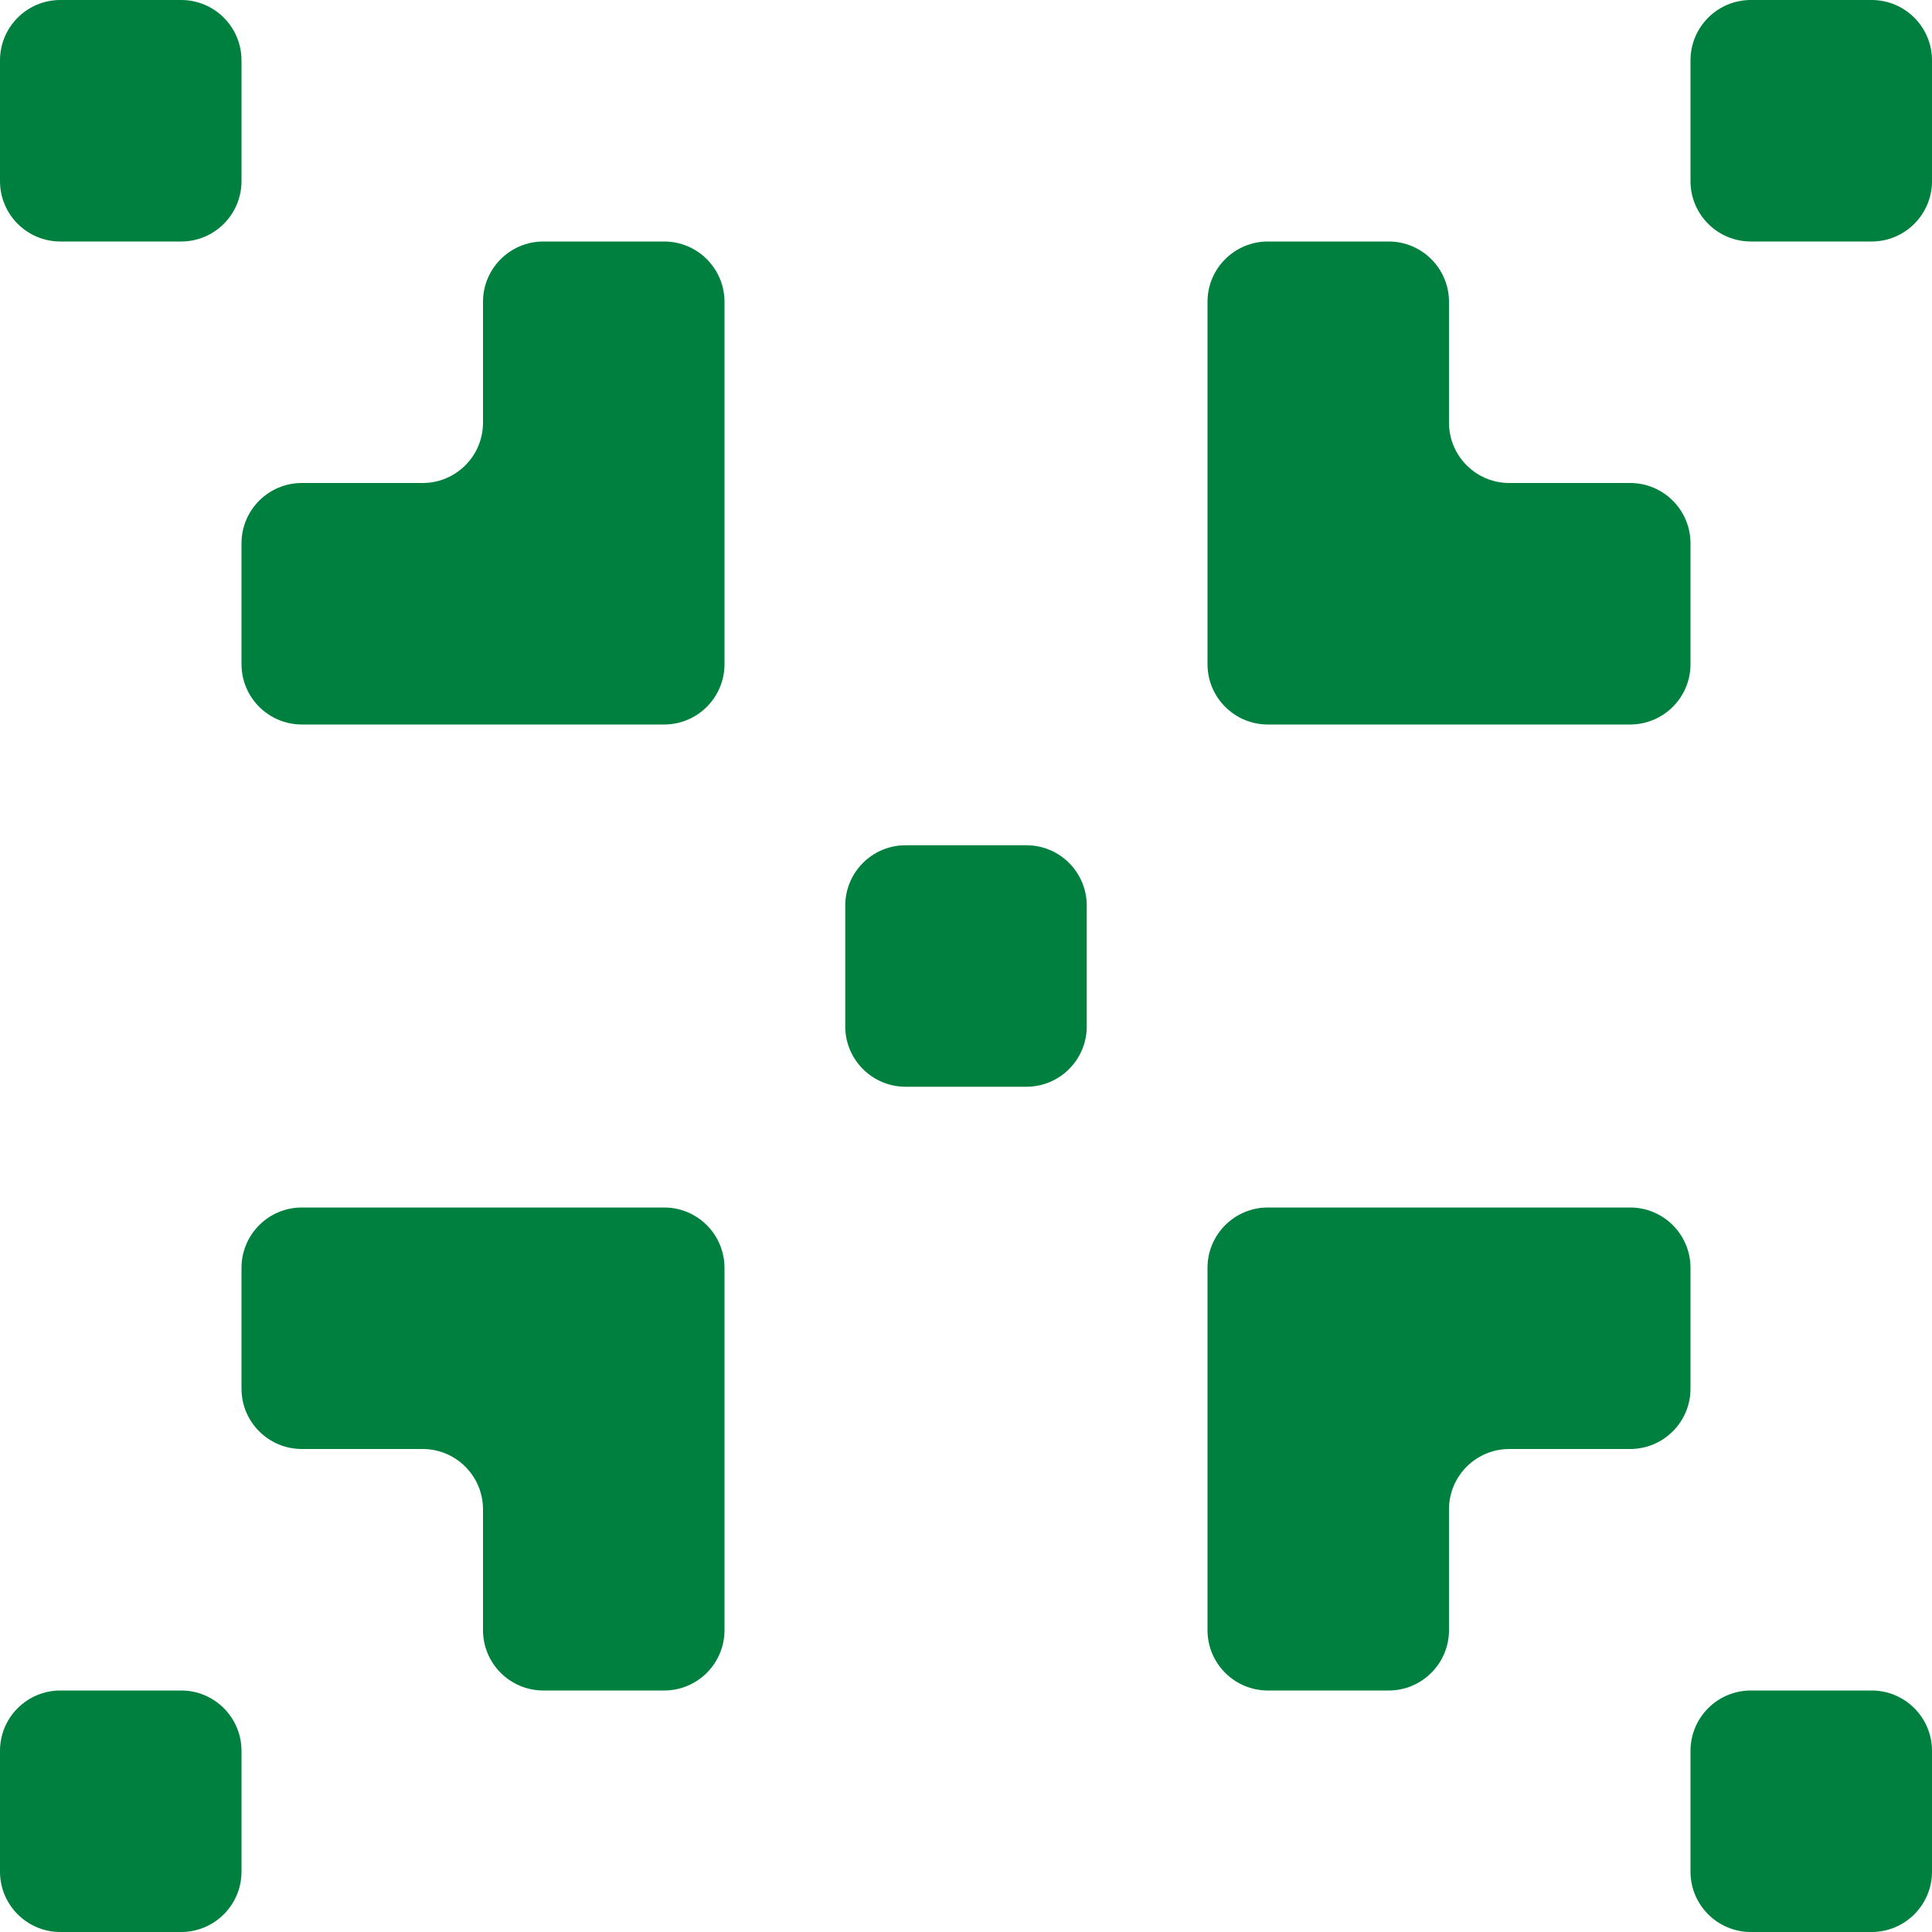
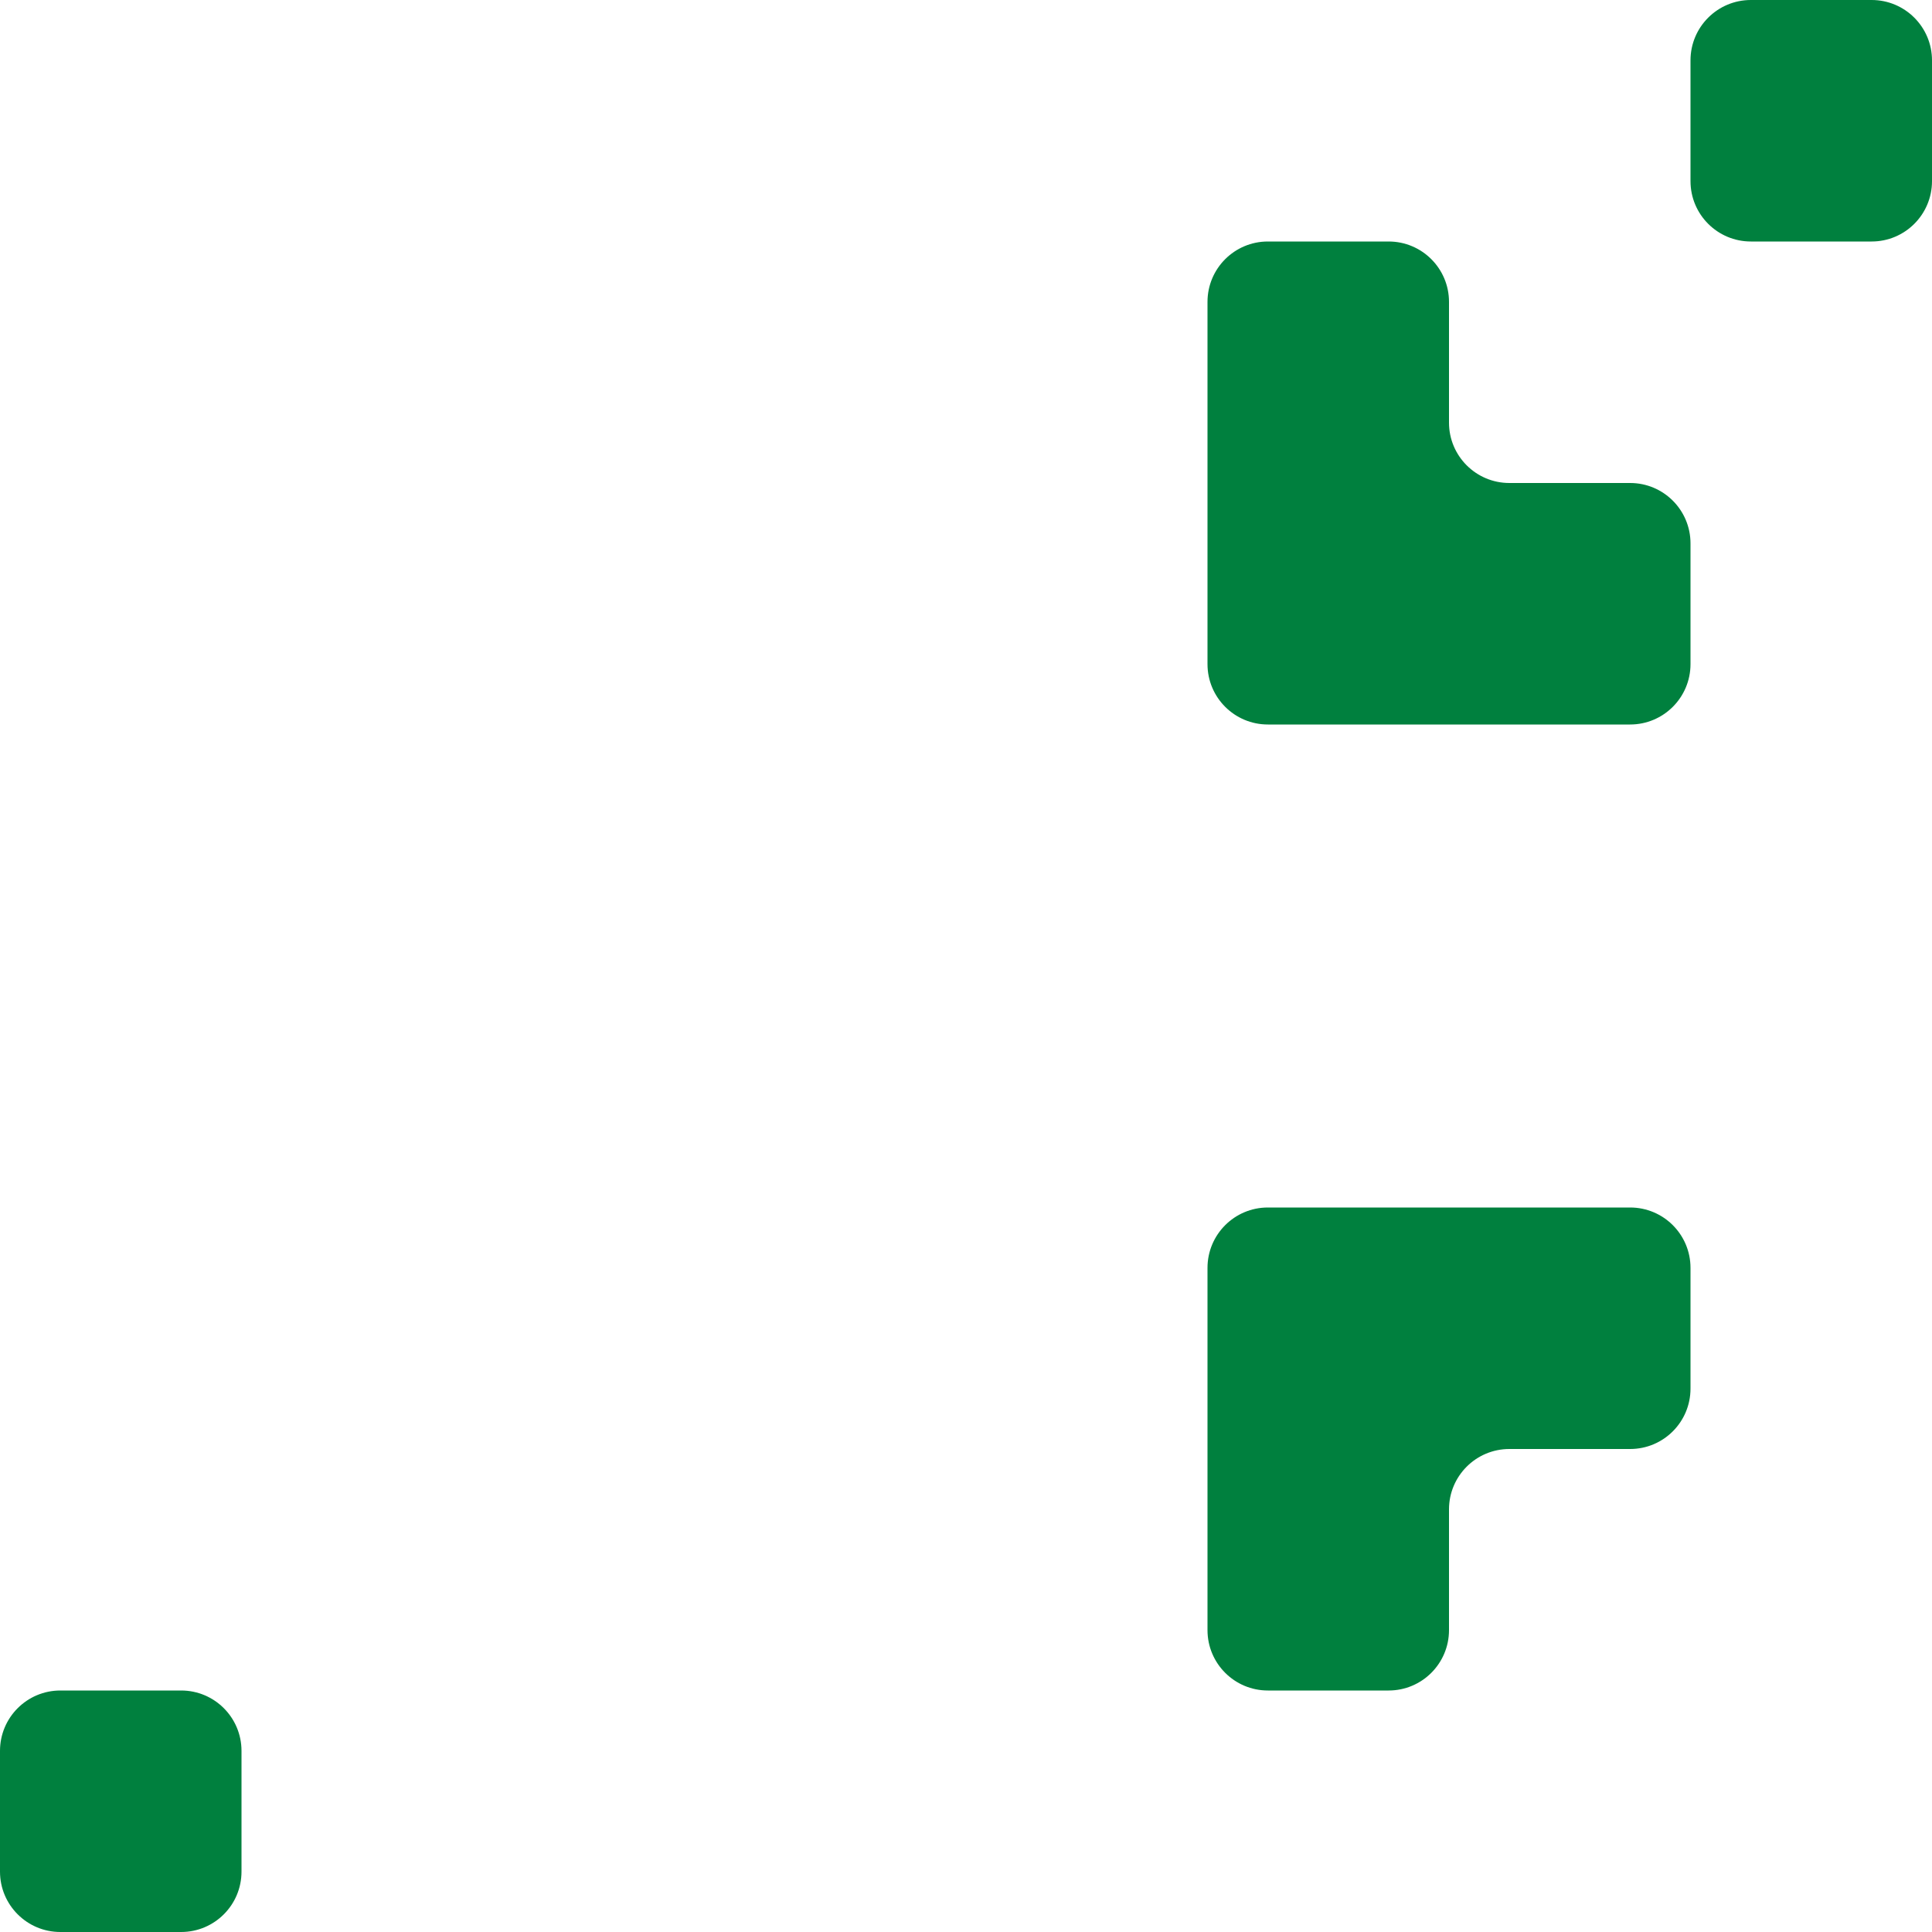
<svg xmlns="http://www.w3.org/2000/svg" width="64" height="64" viewBox="0 0 64 64" fill="none">
  <path d="M8 62C8 63.105 7.105 64 6 64H2C0.895 64 0 63.105 0 62V58C0 56.895 0.895 56 2 56H6C7.105 56 8 56.895 8 58V62Z" fill="#00803E" />
-   <path d="M64 62C64 63.105 63.105 64 62 64H58C56.895 64 56 63.105 56 62V58C56 56.895 56.895 56 58 56H62C63.105 56 64 56.895 64 58V62Z" fill="#00803E" />
-   <path d="M24 54C24 55.105 23.105 56 22 56H18C16.895 56 16 55.105 16 54V50C16 48.895 15.105 48 14 48H10C8.895 48 8 47.105 8 46V42C8 40.895 8.895 40 10 40H22C23.105 40 24 40.895 24 42V54Z" fill="#00803E" />
  <path d="M56 46C56 47.105 55.105 48 54 48H50C48.895 48 48 48.895 48 50V54C48 55.105 47.105 56 46 56H42C40.895 56 40 55.105 40 54V42C40 40.895 40.895 40 42 40H54C55.105 40 56 40.895 56 42V46Z" fill="#00803E" />
-   <path d="M36 34C36 35.105 35.105 36 34 36H30C28.895 36 28 35.105 28 34V30C28 28.895 28.895 28 30 28H34C35.105 28 36 28.895 36 30V34Z" fill="#00803E" />
-   <path d="M24 22C24 23.105 23.105 24 22 24H10C8.895 24 8 23.105 8 22V18C8 16.895 8.895 16 10 16H14C15.105 16 16 15.105 16 14V10C16 8.895 16.895 8 18 8H22C23.105 8 24 8.895 24 10V22Z" fill="#00803E" />
  <path d="M48 14C48 15.105 48.895 16 50 16H54C55.105 16 56 16.895 56 18V22C56 23.105 55.105 24 54 24H42C40.895 24 40 23.105 40 22V10C40 8.895 40.895 8 42 8H46C47.105 8 48 8.895 48 10V14Z" fill="#00803E" />
-   <path d="M8 6C8 7.105 7.105 8 6 8H2C0.895 8 0 7.105 0 6V2C0 0.895 0.895 0 2 0H6C7.105 0 8 0.895 8 2V6Z" fill="#00803E" />
  <path d="M64 6C64 7.105 63.105 8 62 8H58C56.895 8 56 7.105 56 6V2C56 0.895 56.895 0 58 0H62C63.105 0 64 0.895 64 2V6Z" fill="#00803E" />
</svg>